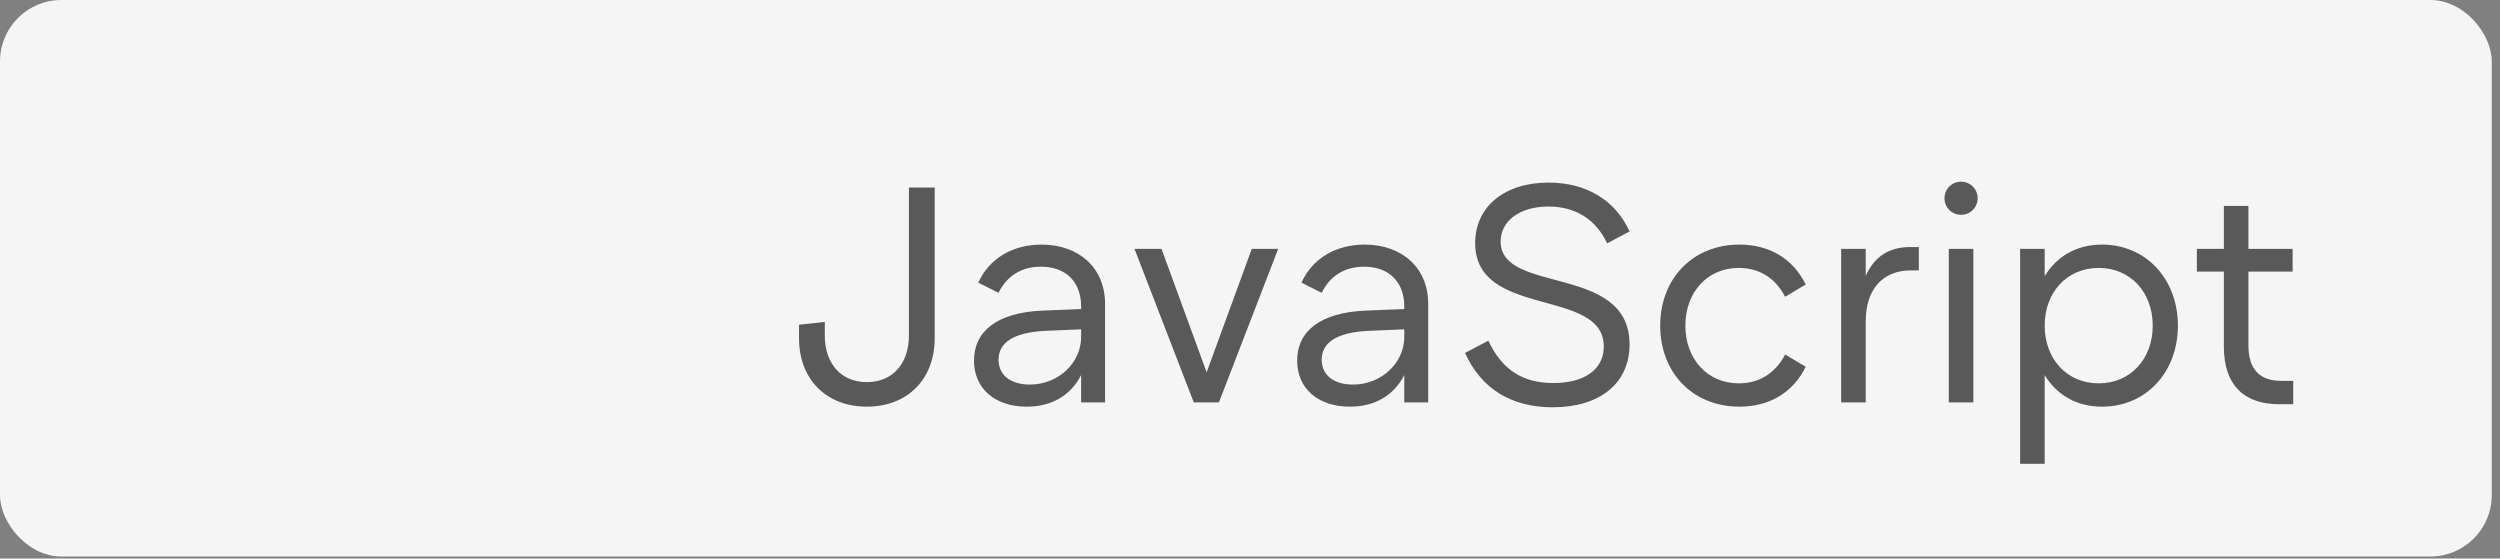
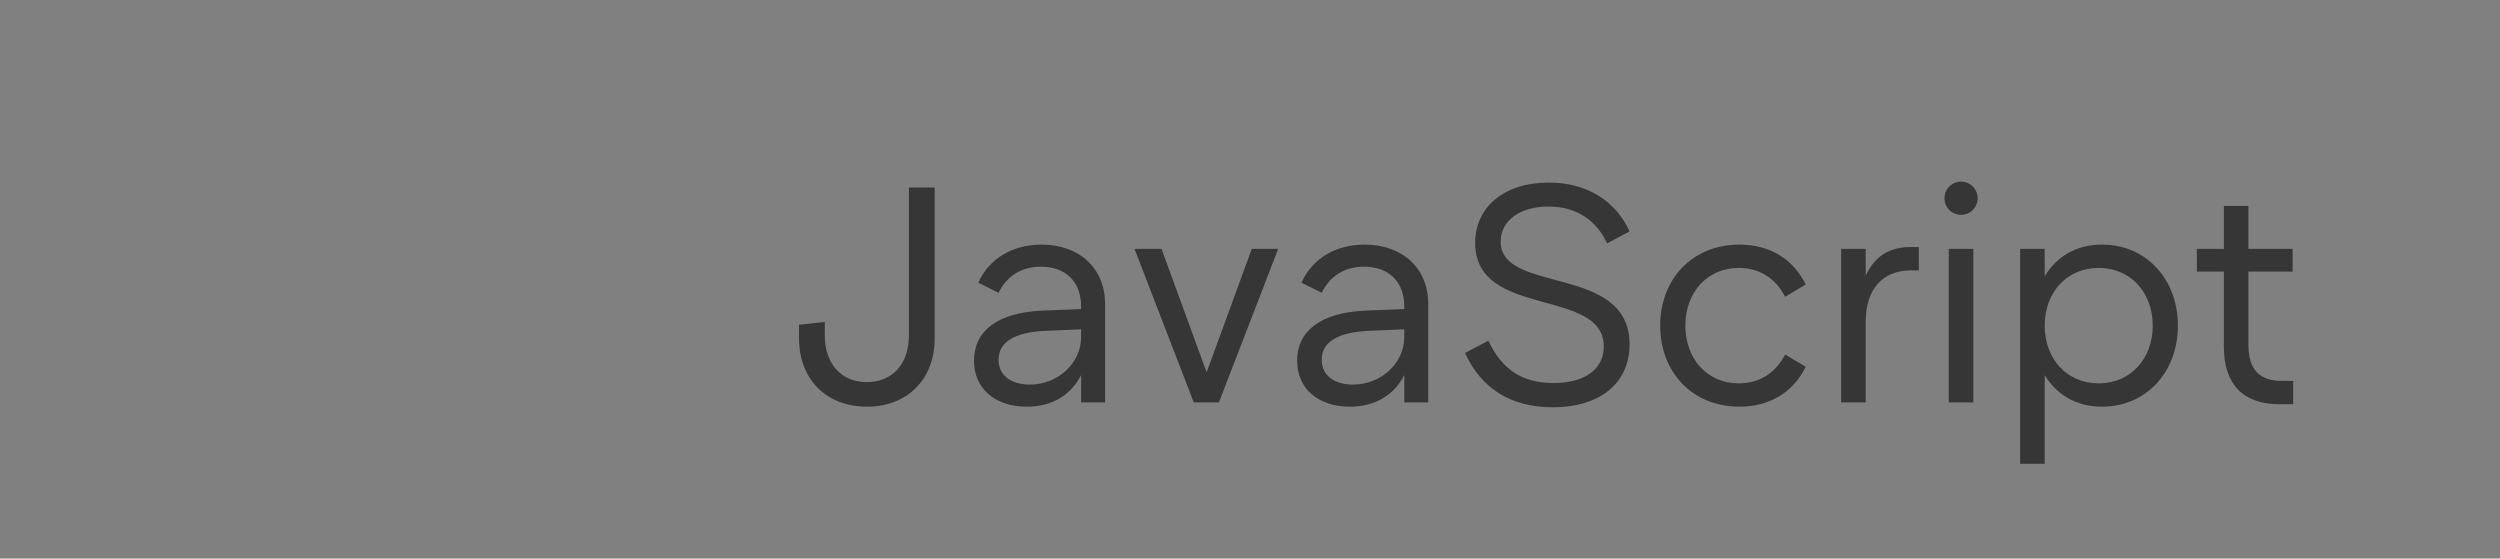
<svg xmlns="http://www.w3.org/2000/svg" width="282" height="63" viewBox="0 0 282 63" fill="none">
  <rect x="0" y="0" width="282" height="63" fill="#808080" stroke="none" />
-   <rect width="281.069" height="62.775" rx="6.925" fill="#F5F5F5" />
  <path opacity="0.7" d="M97.781 43.102C100.655 43.102 102.525 41.06 102.525 37.839V21.15H105.433V38.151C105.433 42.791 102.352 45.872 97.781 45.872C93.211 45.872 90.129 42.791 90.129 38.151V36.628L93.038 36.316V37.839C93.038 41.06 94.907 43.102 97.781 43.102ZM121.951 38.013V37.147L117.9 37.32C114.403 37.493 112.637 38.601 112.637 40.575C112.637 42.306 113.988 43.379 116.169 43.379C119.354 43.379 121.951 40.956 121.951 38.013ZM124.652 45.388H121.951V42.306C120.843 44.487 118.766 45.872 115.823 45.872C112.187 45.872 109.867 43.795 109.867 40.679C109.867 37.32 112.533 35.243 117.623 35.035L121.951 34.862V34.585C121.951 31.78 120.22 30.083 117.415 30.083C115.303 30.083 113.607 31.053 112.637 33.027L110.352 31.884C111.564 29.183 114.195 27.59 117.485 27.59C121.709 27.59 124.652 30.222 124.652 34.273V45.388ZM137.495 45.388H134.656L127.973 28.075H131.02L136.11 41.994L141.2 28.075H144.178L137.495 45.388ZM158.402 38.013V37.147L154.351 37.32C150.854 37.493 149.088 38.601 149.088 40.575C149.088 42.306 150.439 43.379 152.62 43.379C155.805 43.379 158.402 40.956 158.402 38.013ZM161.103 45.388H158.402V42.306C157.294 44.487 155.217 45.872 152.274 45.872C148.638 45.872 146.318 43.795 146.318 40.679C146.318 37.32 148.984 35.243 154.074 35.035L158.402 34.862V34.585C158.402 31.78 156.671 30.083 153.866 30.083C151.754 30.083 150.058 31.053 149.088 33.027L146.803 31.884C148.015 29.183 150.646 27.59 153.936 27.59C158.16 27.59 161.103 30.222 161.103 34.273V45.388ZM175.158 45.942C170.484 45.942 167.09 43.864 165.255 39.813L167.887 38.428C169.41 41.683 171.73 43.206 175.227 43.206C178.759 43.206 180.906 41.648 180.906 39.086C180.906 32.403 166.398 35.97 166.398 27.417C166.398 23.366 169.653 20.596 174.673 20.596C178.967 20.596 182.222 22.604 183.814 26.102L181.287 27.452C180.04 24.786 177.755 23.297 174.673 23.297C171.419 23.297 169.272 24.924 169.272 27.244C169.272 33.234 183.814 29.737 183.814 38.844C183.814 43.241 180.456 45.942 175.158 45.942ZM196.203 45.872C190.905 45.872 187.27 41.994 187.27 36.731C187.27 31.468 190.905 27.59 196.203 27.59C199.596 27.59 202.262 29.183 203.682 32.092L201.362 33.477C200.254 31.33 198.419 30.222 196.134 30.222C192.567 30.222 190.109 32.992 190.109 36.731C190.109 40.471 192.567 43.241 196.134 43.241C198.419 43.241 200.254 42.133 201.362 39.986L203.682 41.371C202.262 44.28 199.596 45.872 196.203 45.872ZM215.474 27.867H216.444V30.499H215.543C212.358 30.499 210.453 32.646 210.453 36.247V45.388H207.683V28.075H210.453V31.122C211.423 28.941 213.085 27.867 215.474 27.867ZM219.822 45.388V28.075H222.592V45.388H219.822ZM219.338 22.362C219.338 21.323 220.169 20.492 221.207 20.492C222.246 20.492 223.077 21.323 223.077 22.362C223.077 23.401 222.246 24.232 221.207 24.232C220.169 24.232 219.338 23.401 219.338 22.362ZM236.734 43.241C240.335 43.241 242.828 40.471 242.828 36.731C242.828 32.992 240.335 30.222 236.734 30.222C233.133 30.222 230.64 32.992 230.64 36.731C230.64 40.471 233.133 43.241 236.734 43.241ZM237.115 45.872C234.172 45.872 231.956 44.487 230.64 42.306V52.313H227.87V28.075H230.64V31.157C231.956 28.975 234.172 27.59 237.115 27.59C242.101 27.59 245.667 31.503 245.667 36.731C245.667 41.96 242.101 45.872 237.115 45.872ZM253.622 30.637V38.947C253.622 41.648 254.869 42.964 257.362 42.964H258.677V45.595H257.085C253.103 45.595 250.852 43.414 250.852 39.121V30.637H247.805V28.075H250.852V23.228H253.622V28.075H258.608V30.637H253.622Z" fill="#181818" />
</svg>